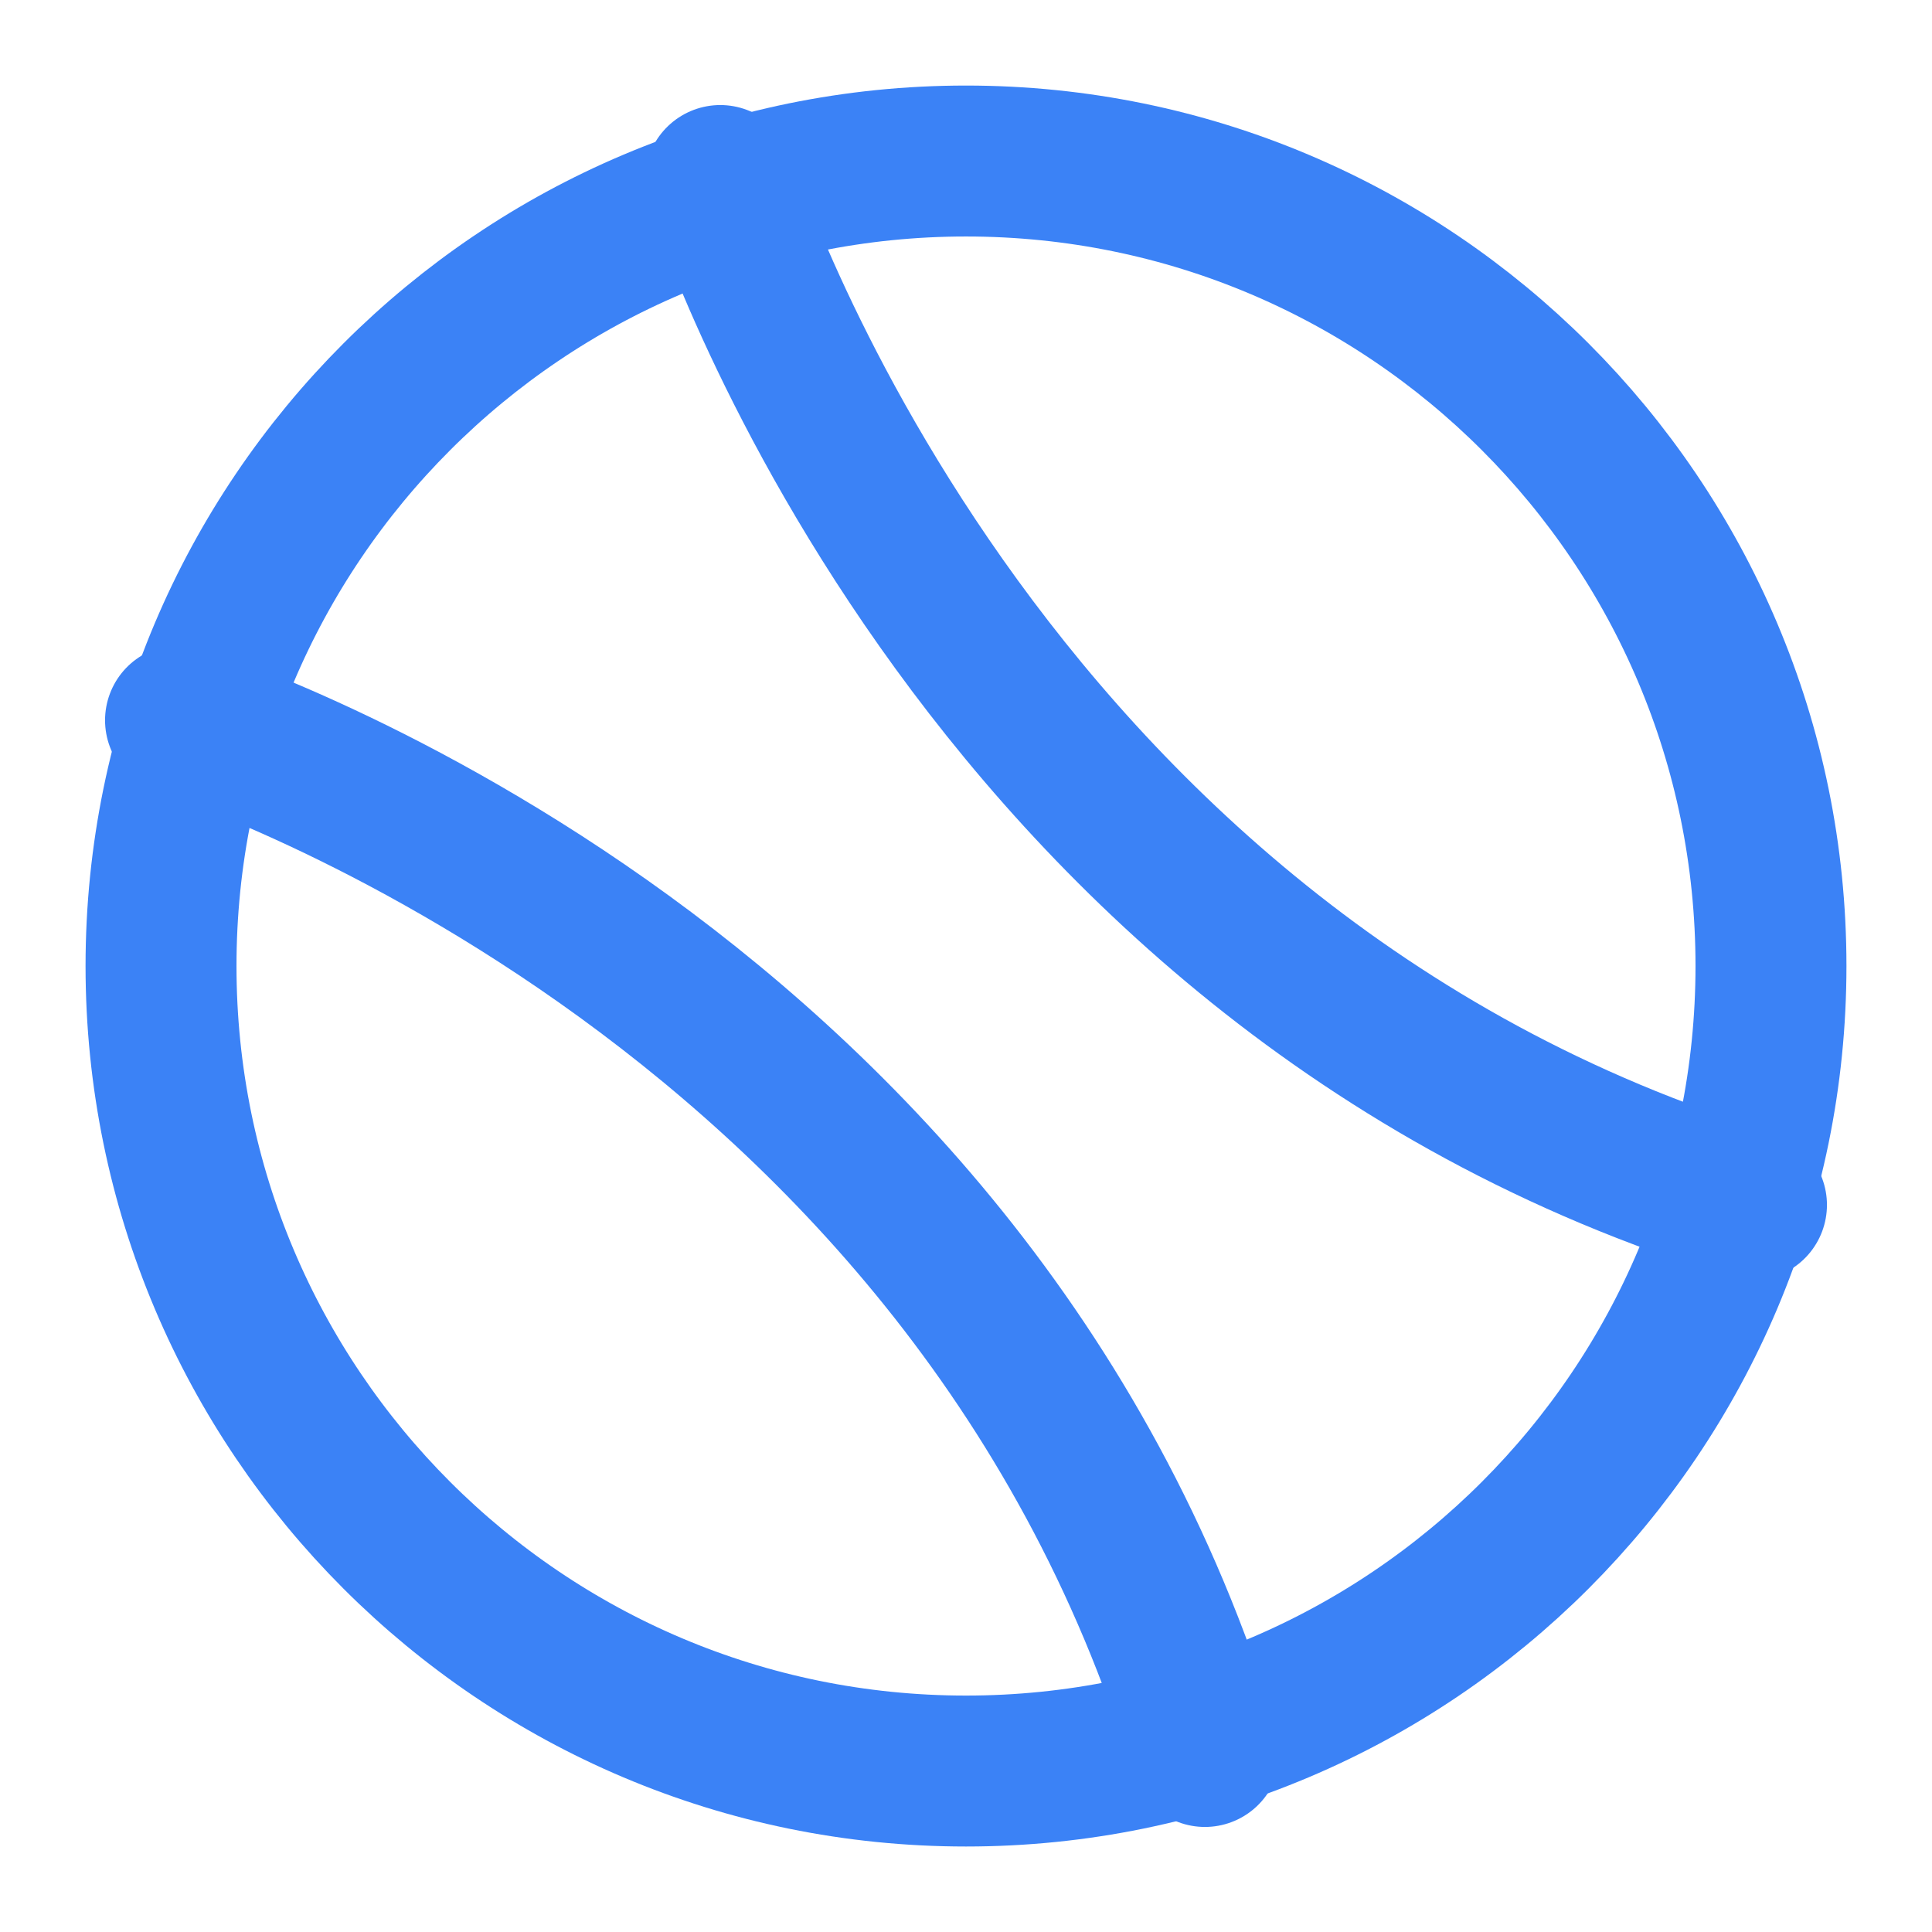
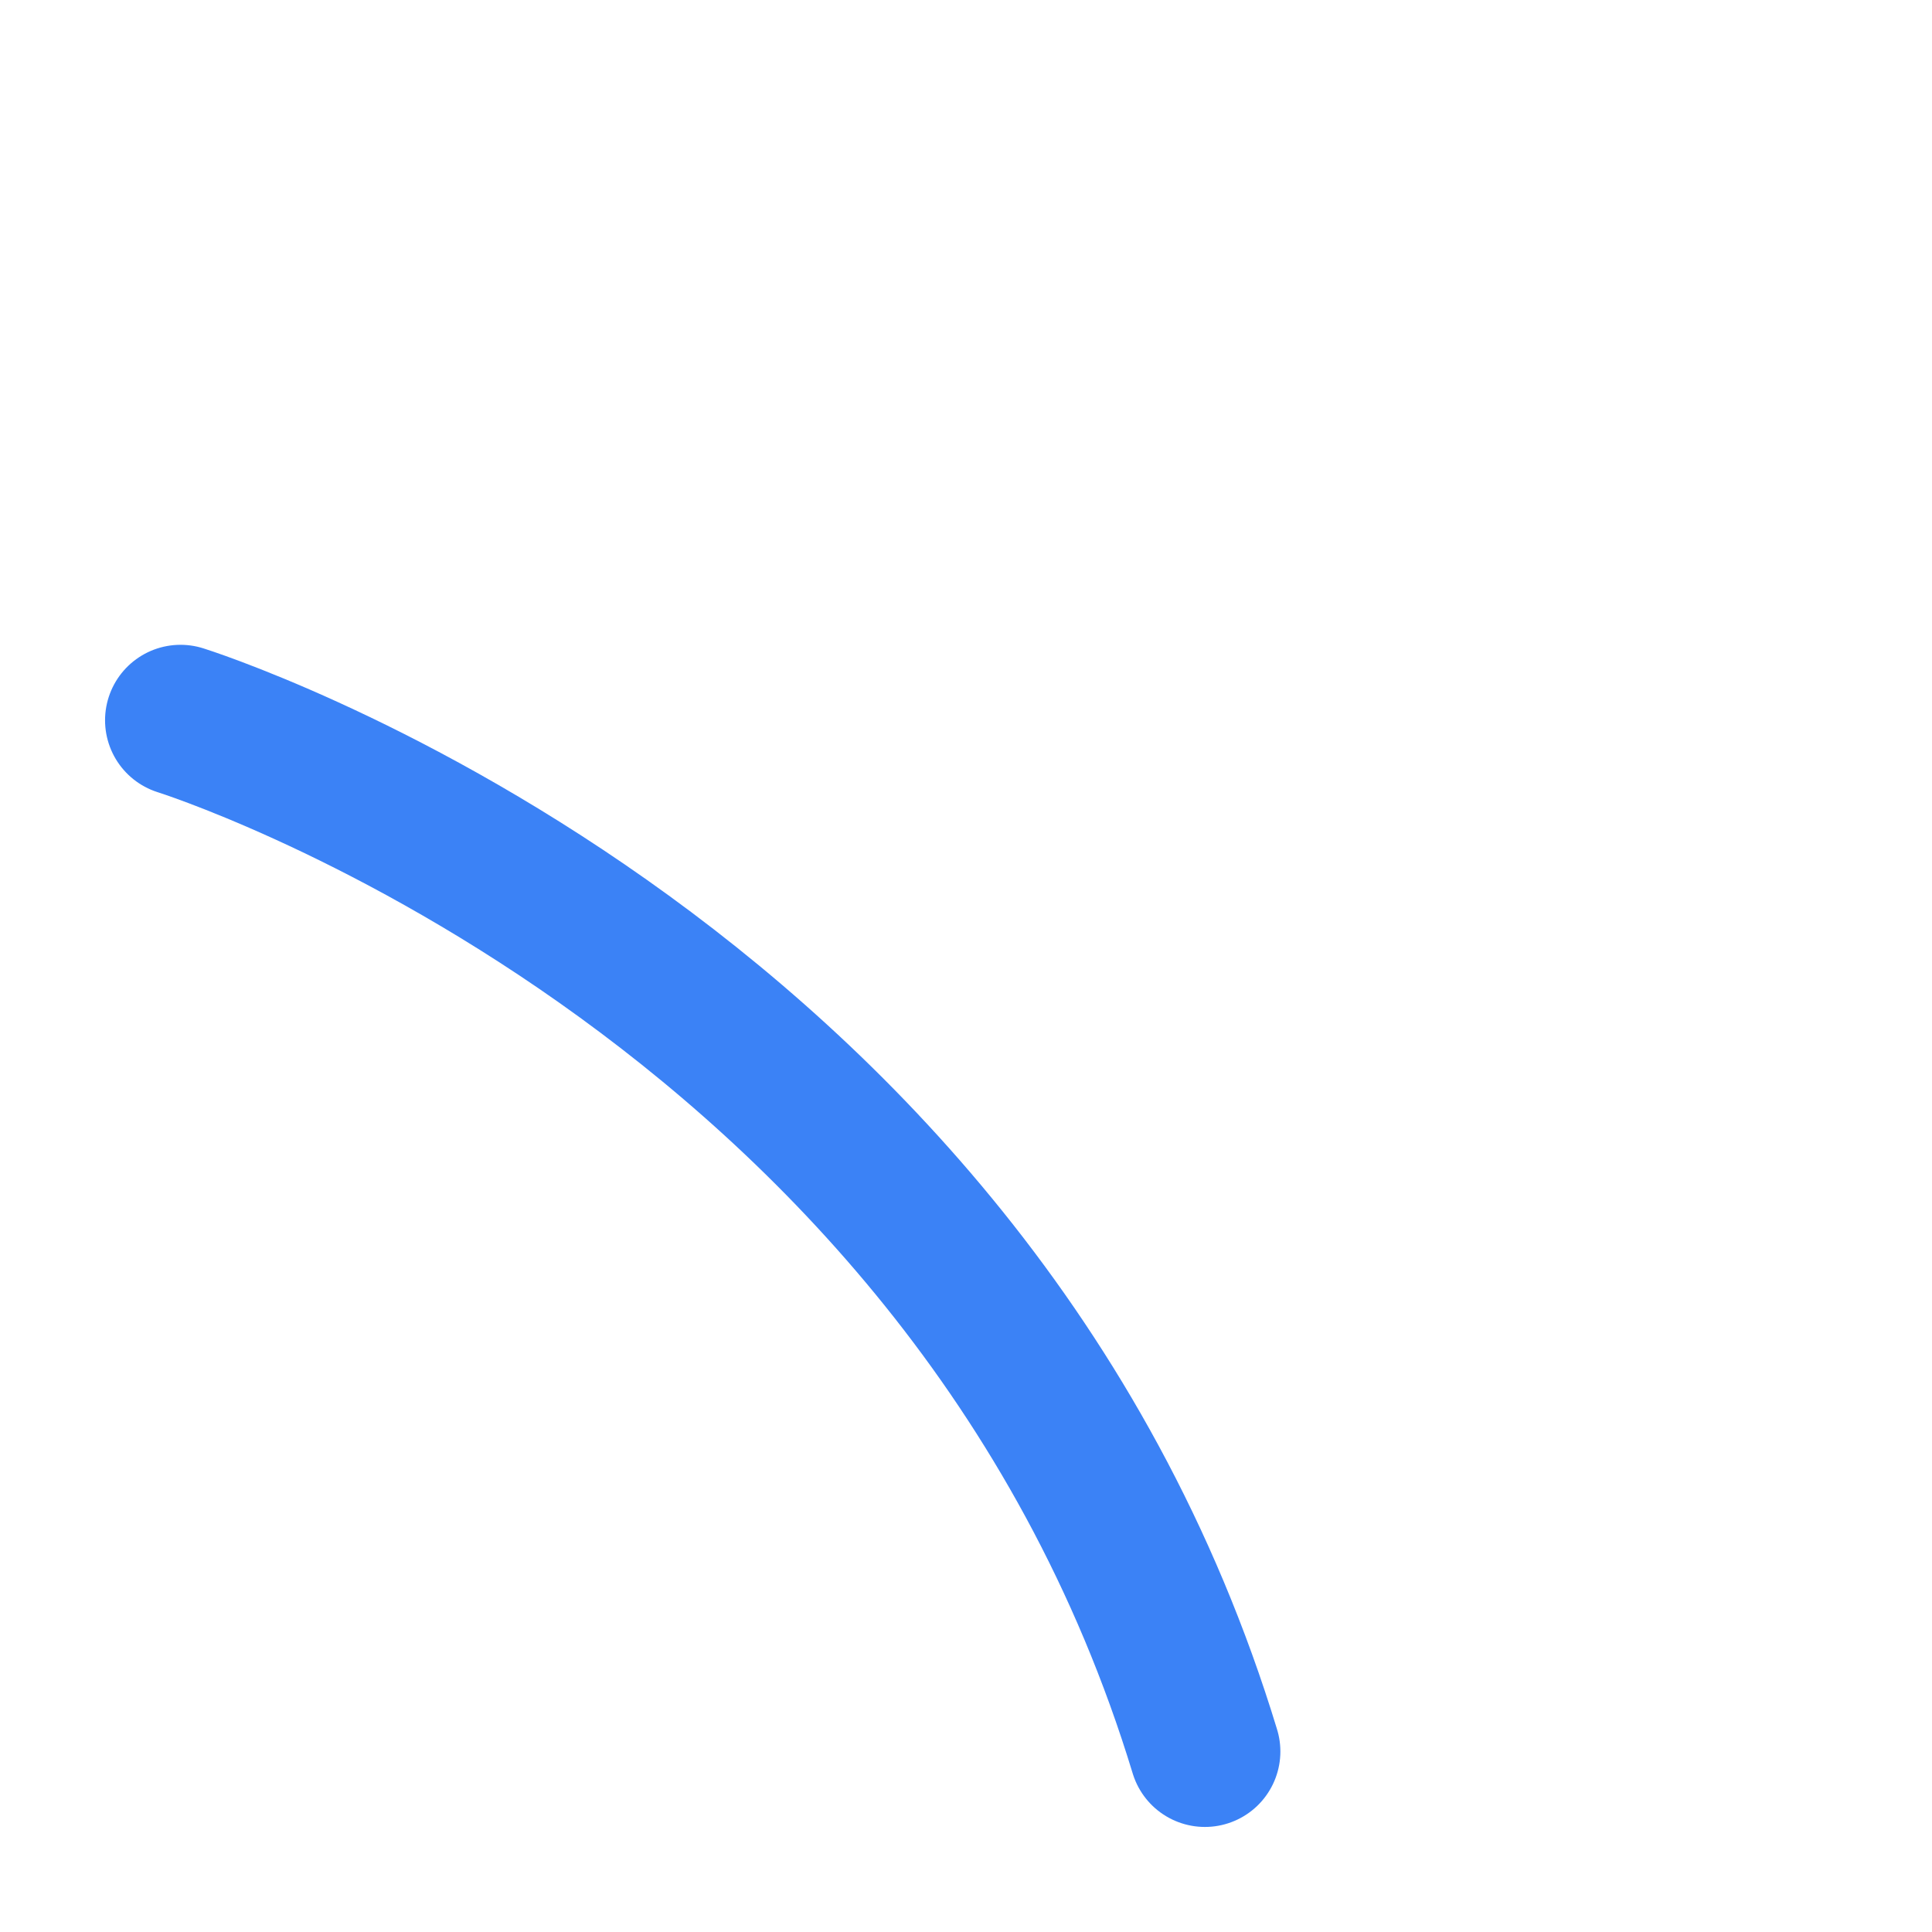
<svg xmlns="http://www.w3.org/2000/svg" width="32" height="32" viewBox="0 0 32 32" fill="none">
-   <path d="M16 2.667C23.364 2.667 29.333 8.637 29.333 16C29.333 23.364 23.364 29.334 16 29.334C8.636 29.334 2.667 23.364 2.667 16C2.667 8.637 8.636 2.667 16 2.667Z" stroke="#3B82F6" stroke-width="2.5" stroke-linecap="round" stroke-linejoin="round" />
-   <path d="M11.93 2.99C11.93 2.99 16 16 29.01 19.957" stroke="#3B82F6" stroke-width="2.5" stroke-linecap="round" stroke-linejoin="round" />
  <path d="M2.99 11.93C2.99 11.93 16 16 19.957 29.01" stroke="#3B82F6" stroke-width="2.5" stroke-linecap="round" stroke-linejoin="round" />
</svg>